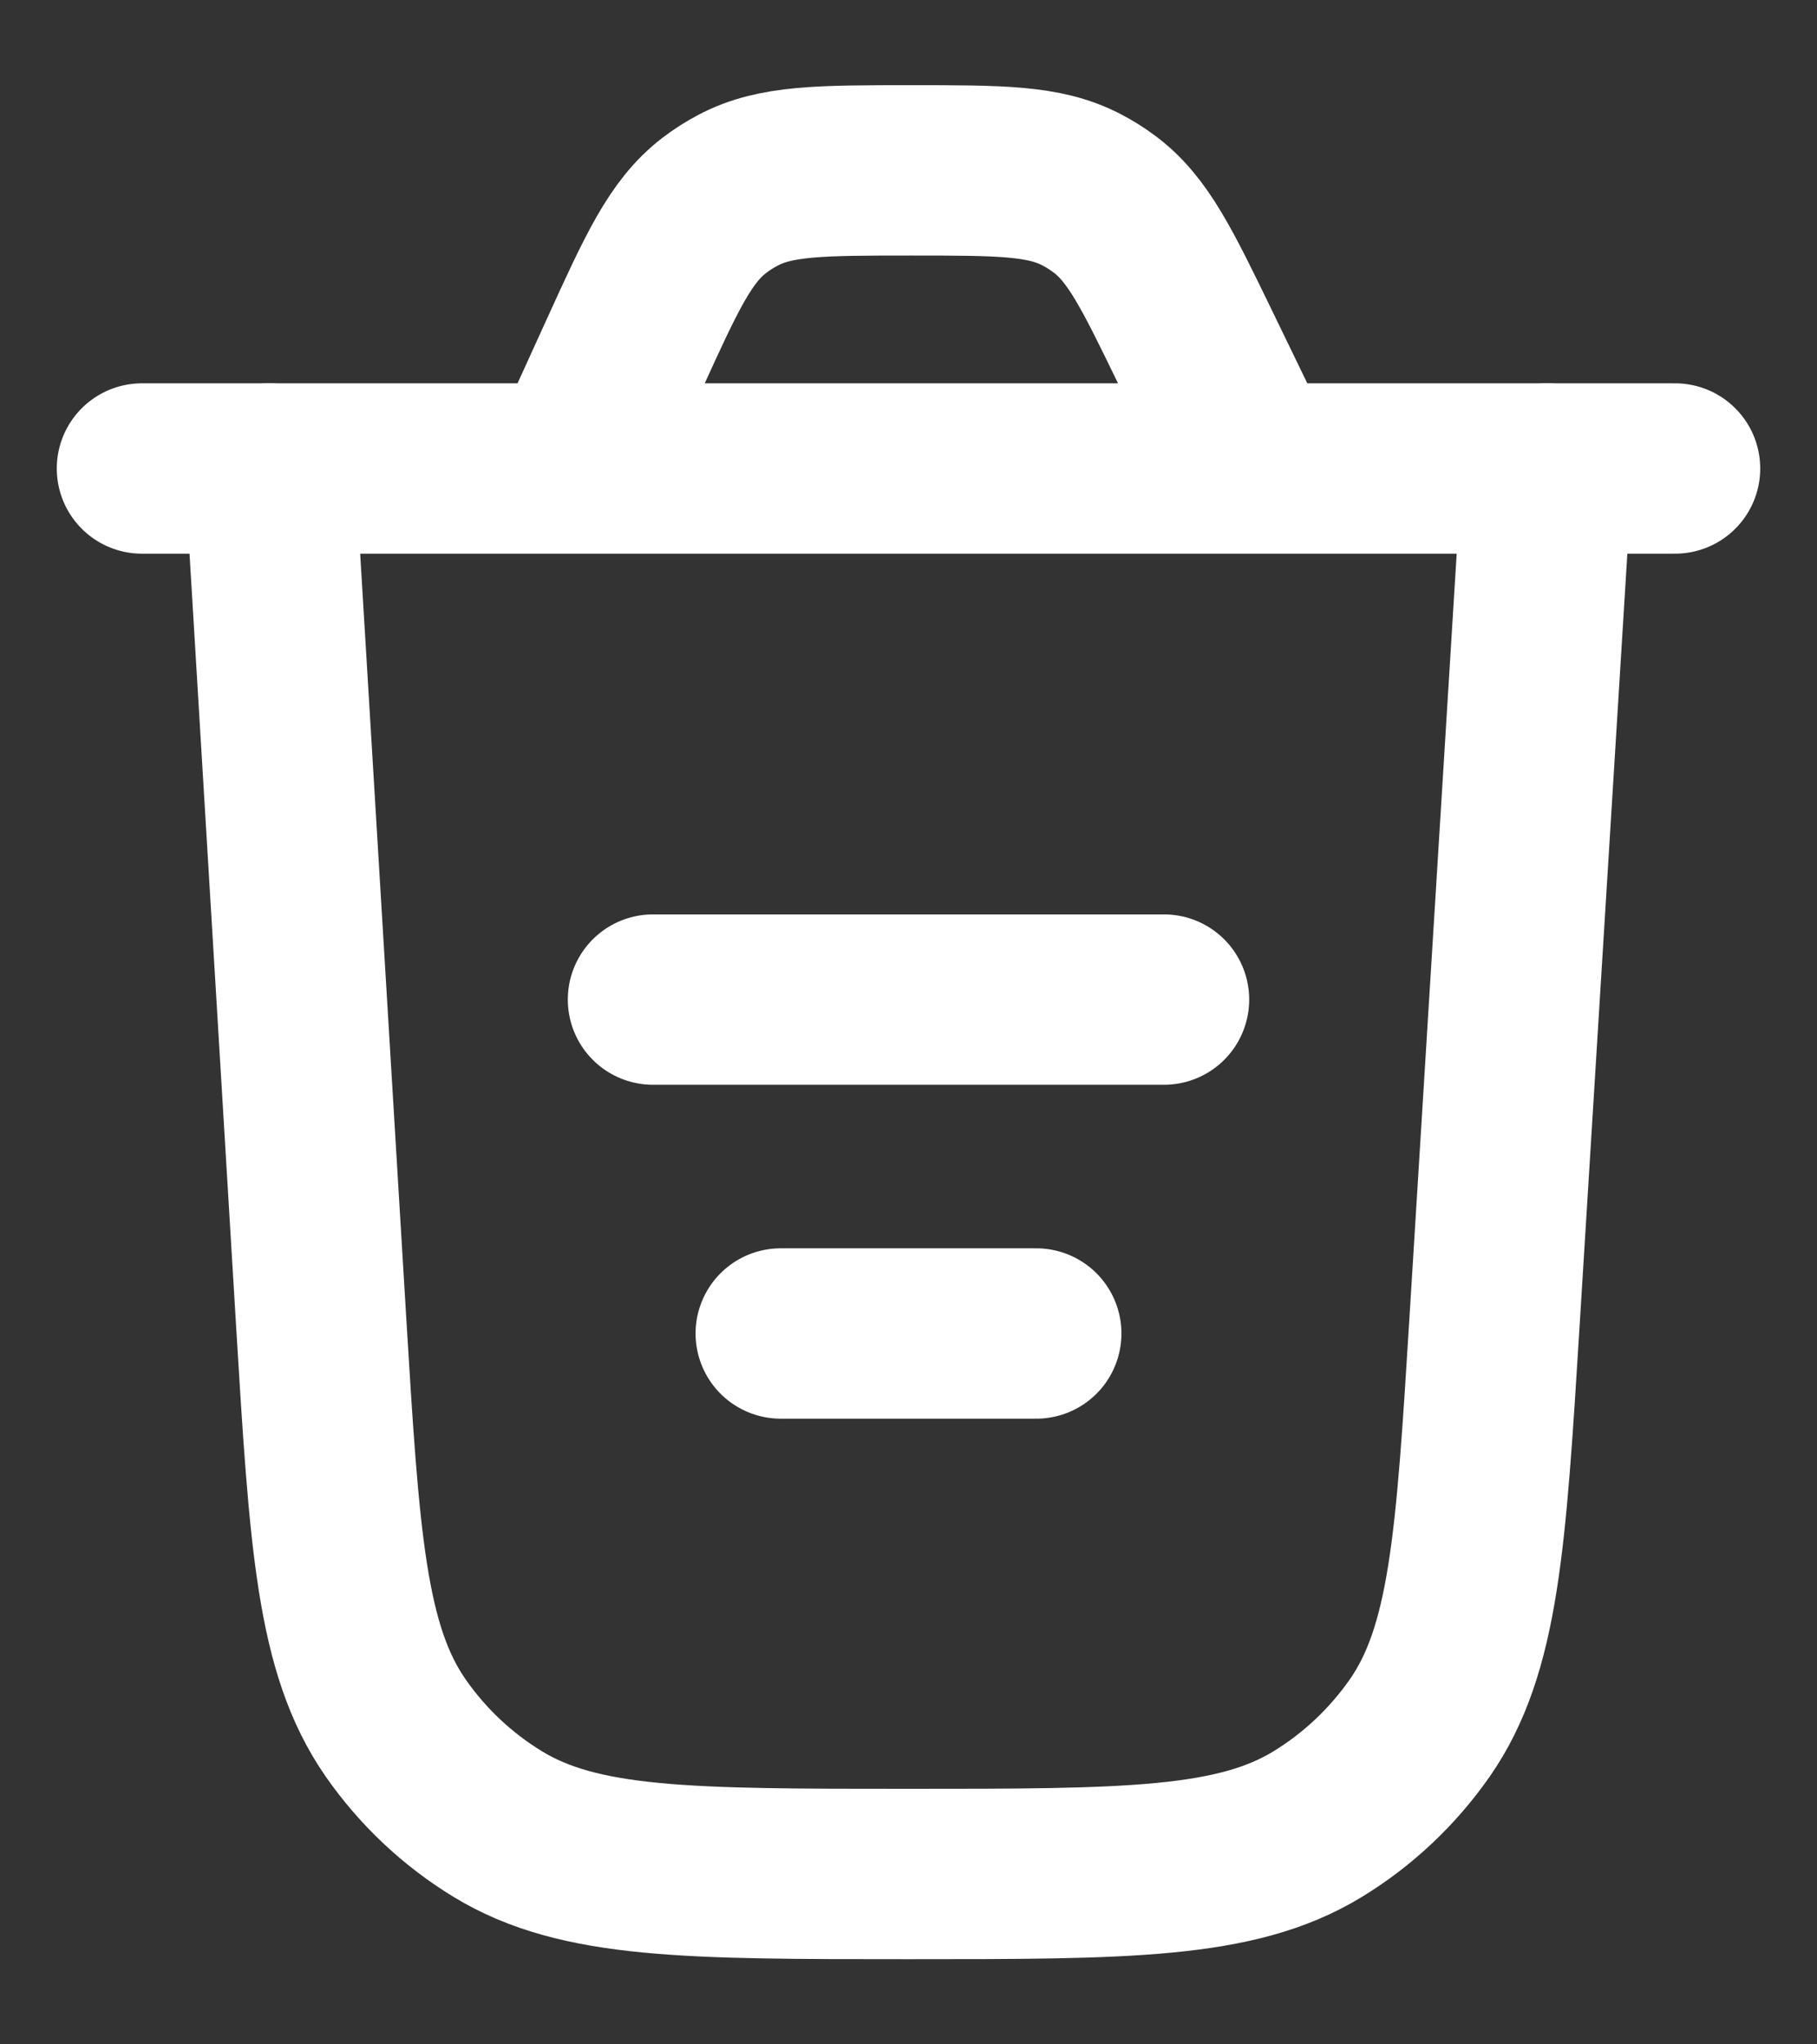
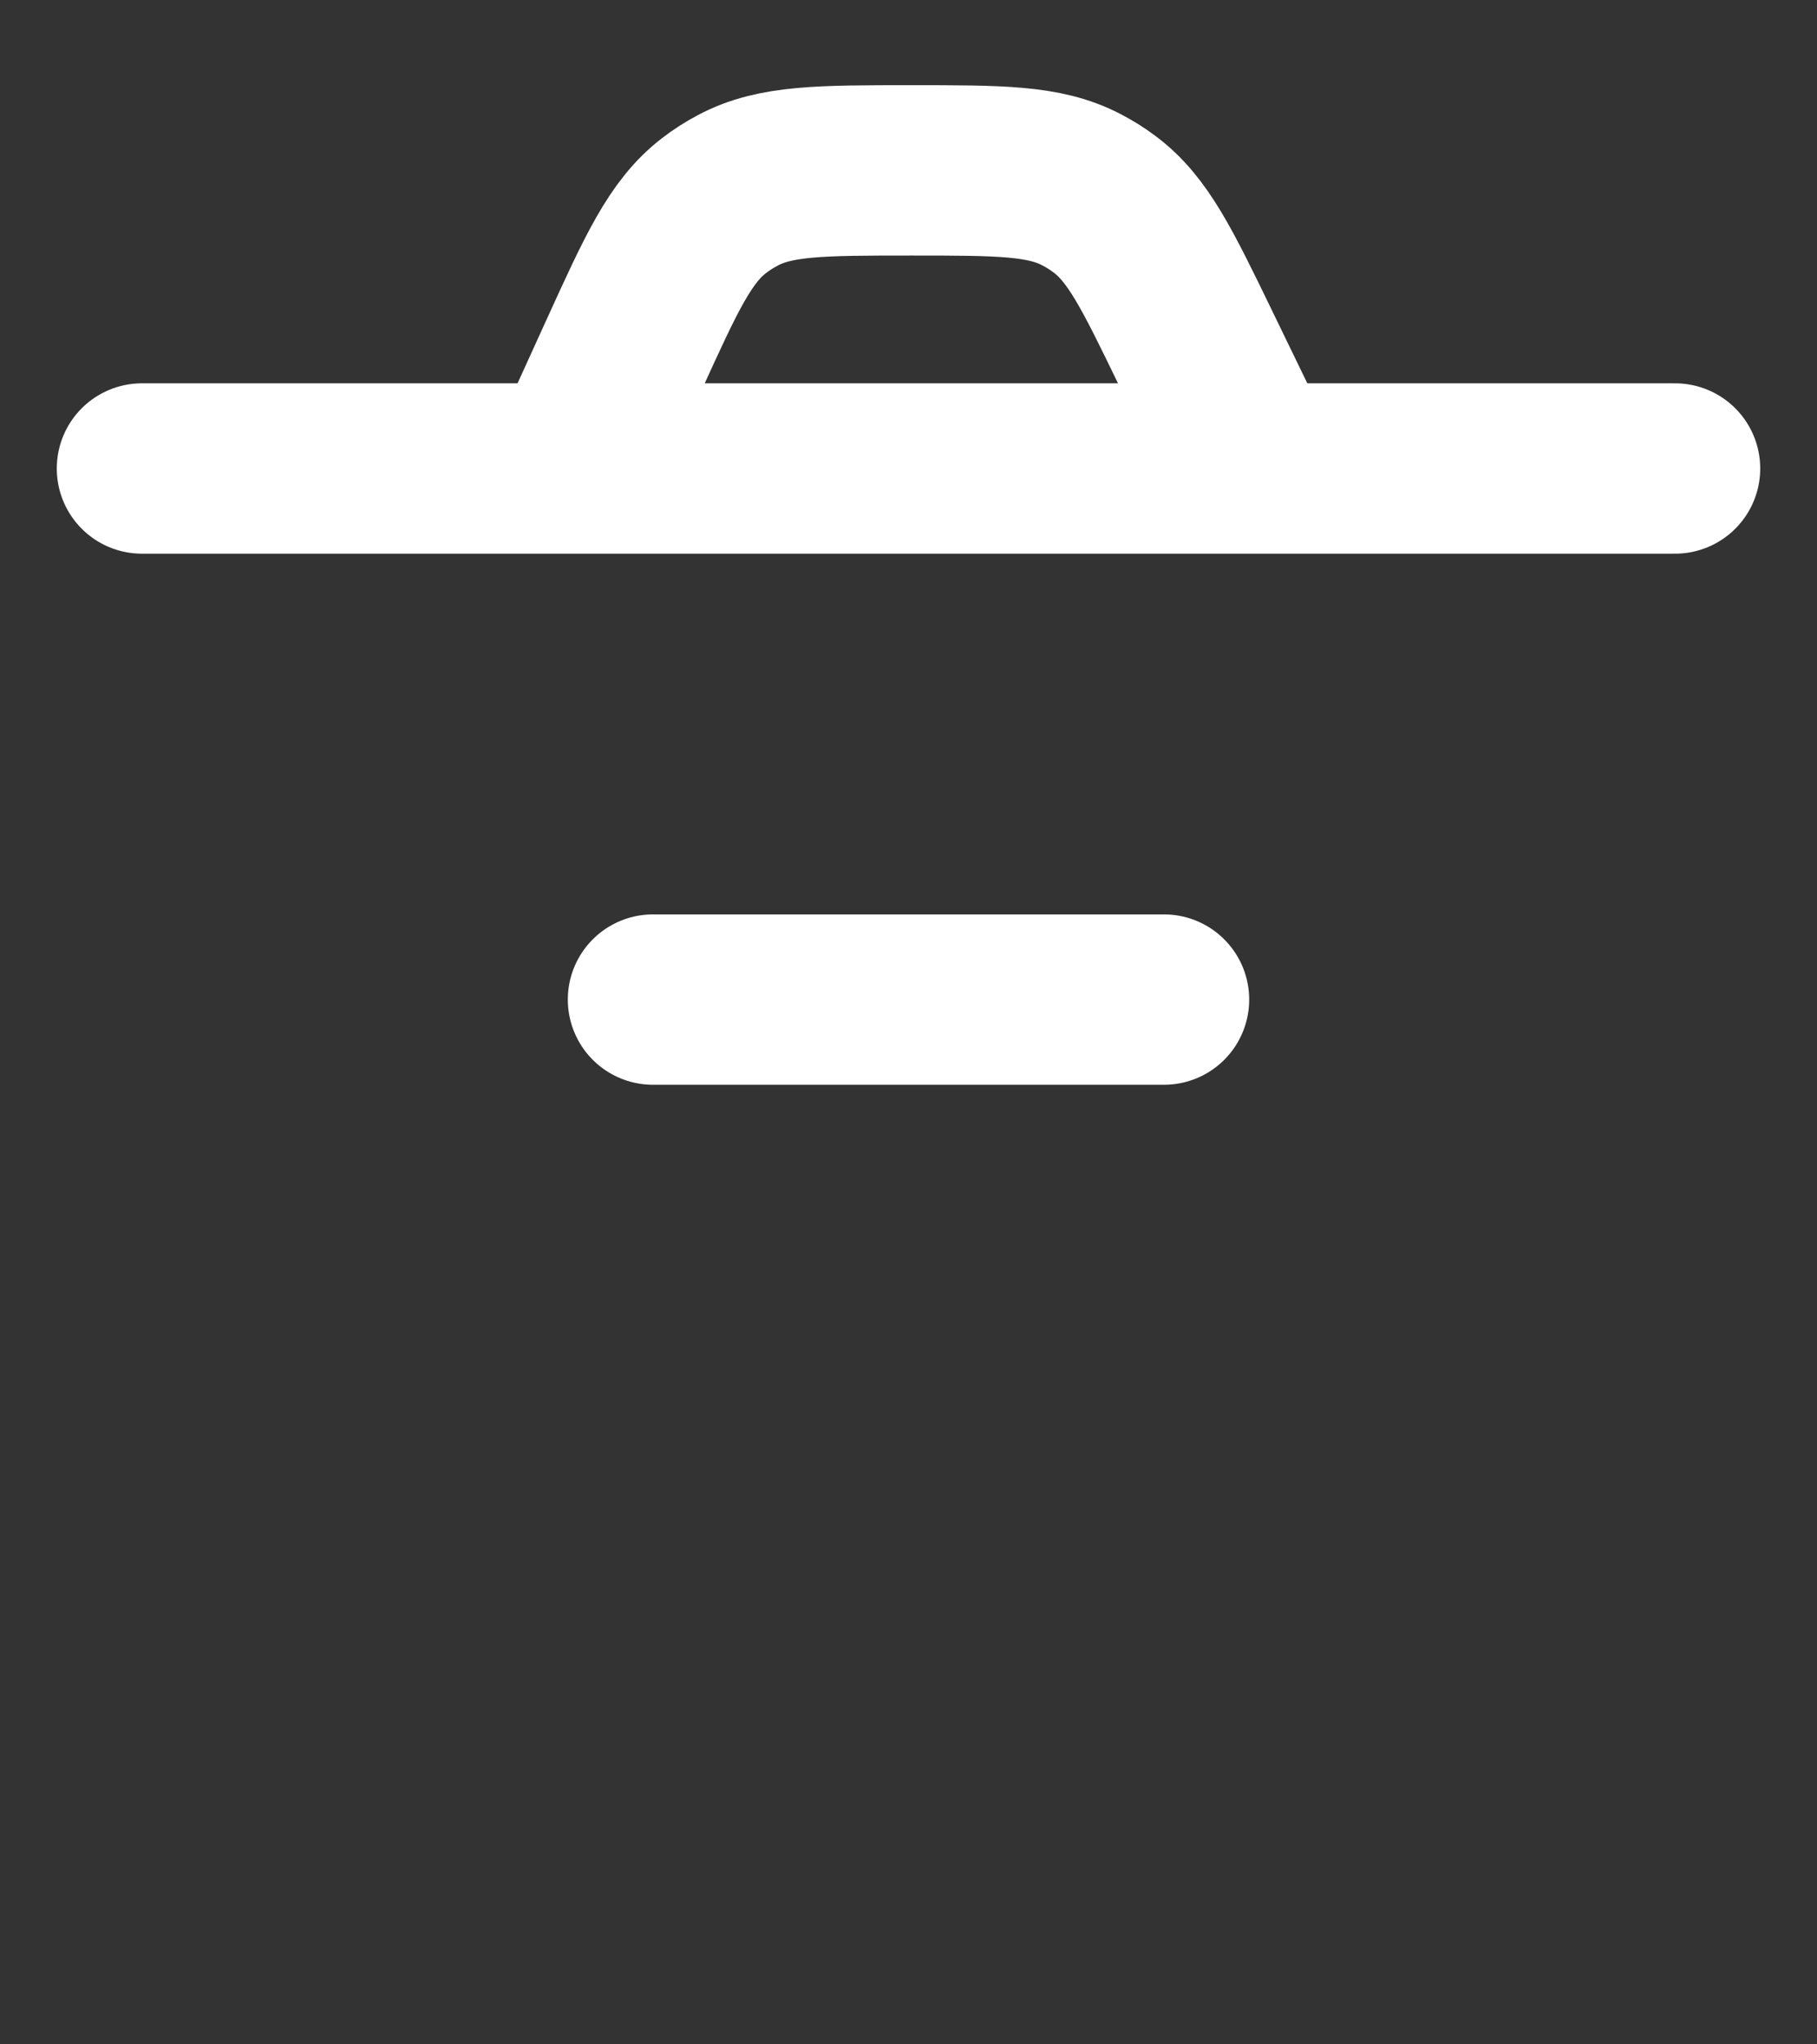
<svg xmlns="http://www.w3.org/2000/svg" width="16" height="18" viewBox="0 0 16 18" fill="none">
  <rect x="0" y="0" width="16" height="18" fill="#333333" stroke="none" />
-   <path d="M13.625 4.125L13.16 11.644C13.041 13.565 12.982 14.525 12.501 15.216C12.262 15.557 11.956 15.846 11.601 16.062C10.882 16.5 9.919 16.5 7.995 16.5C6.067 16.5 5.104 16.5 4.384 16.061C4.029 15.845 3.722 15.556 3.484 15.214C3.003 14.522 2.945 13.56 2.828 11.637L2.375 4.125" stroke="white" stroke-width="1.5" stroke-linecap="round" />
  <path d="M5.75 8.801H10.25" stroke="white" stroke-width="1.5" stroke-linecap="round" />
-   <path d="M6.875 11.741H9.125" stroke="white" stroke-width="1.5" stroke-linecap="round" />
  <path d="M1.25 4.125H14.75M11.042 4.125L10.53 3.069C10.19 2.367 10.019 2.016 9.726 1.798C9.661 1.749 9.592 1.706 9.52 1.669C9.195 1.5 8.805 1.5 8.026 1.5C7.226 1.5 6.827 1.5 6.497 1.676C6.423 1.715 6.354 1.759 6.288 1.81C5.991 2.038 5.825 2.401 5.494 3.128L5.04 4.125" stroke="white" stroke-width="1.5" stroke-linecap="round" />
</svg>